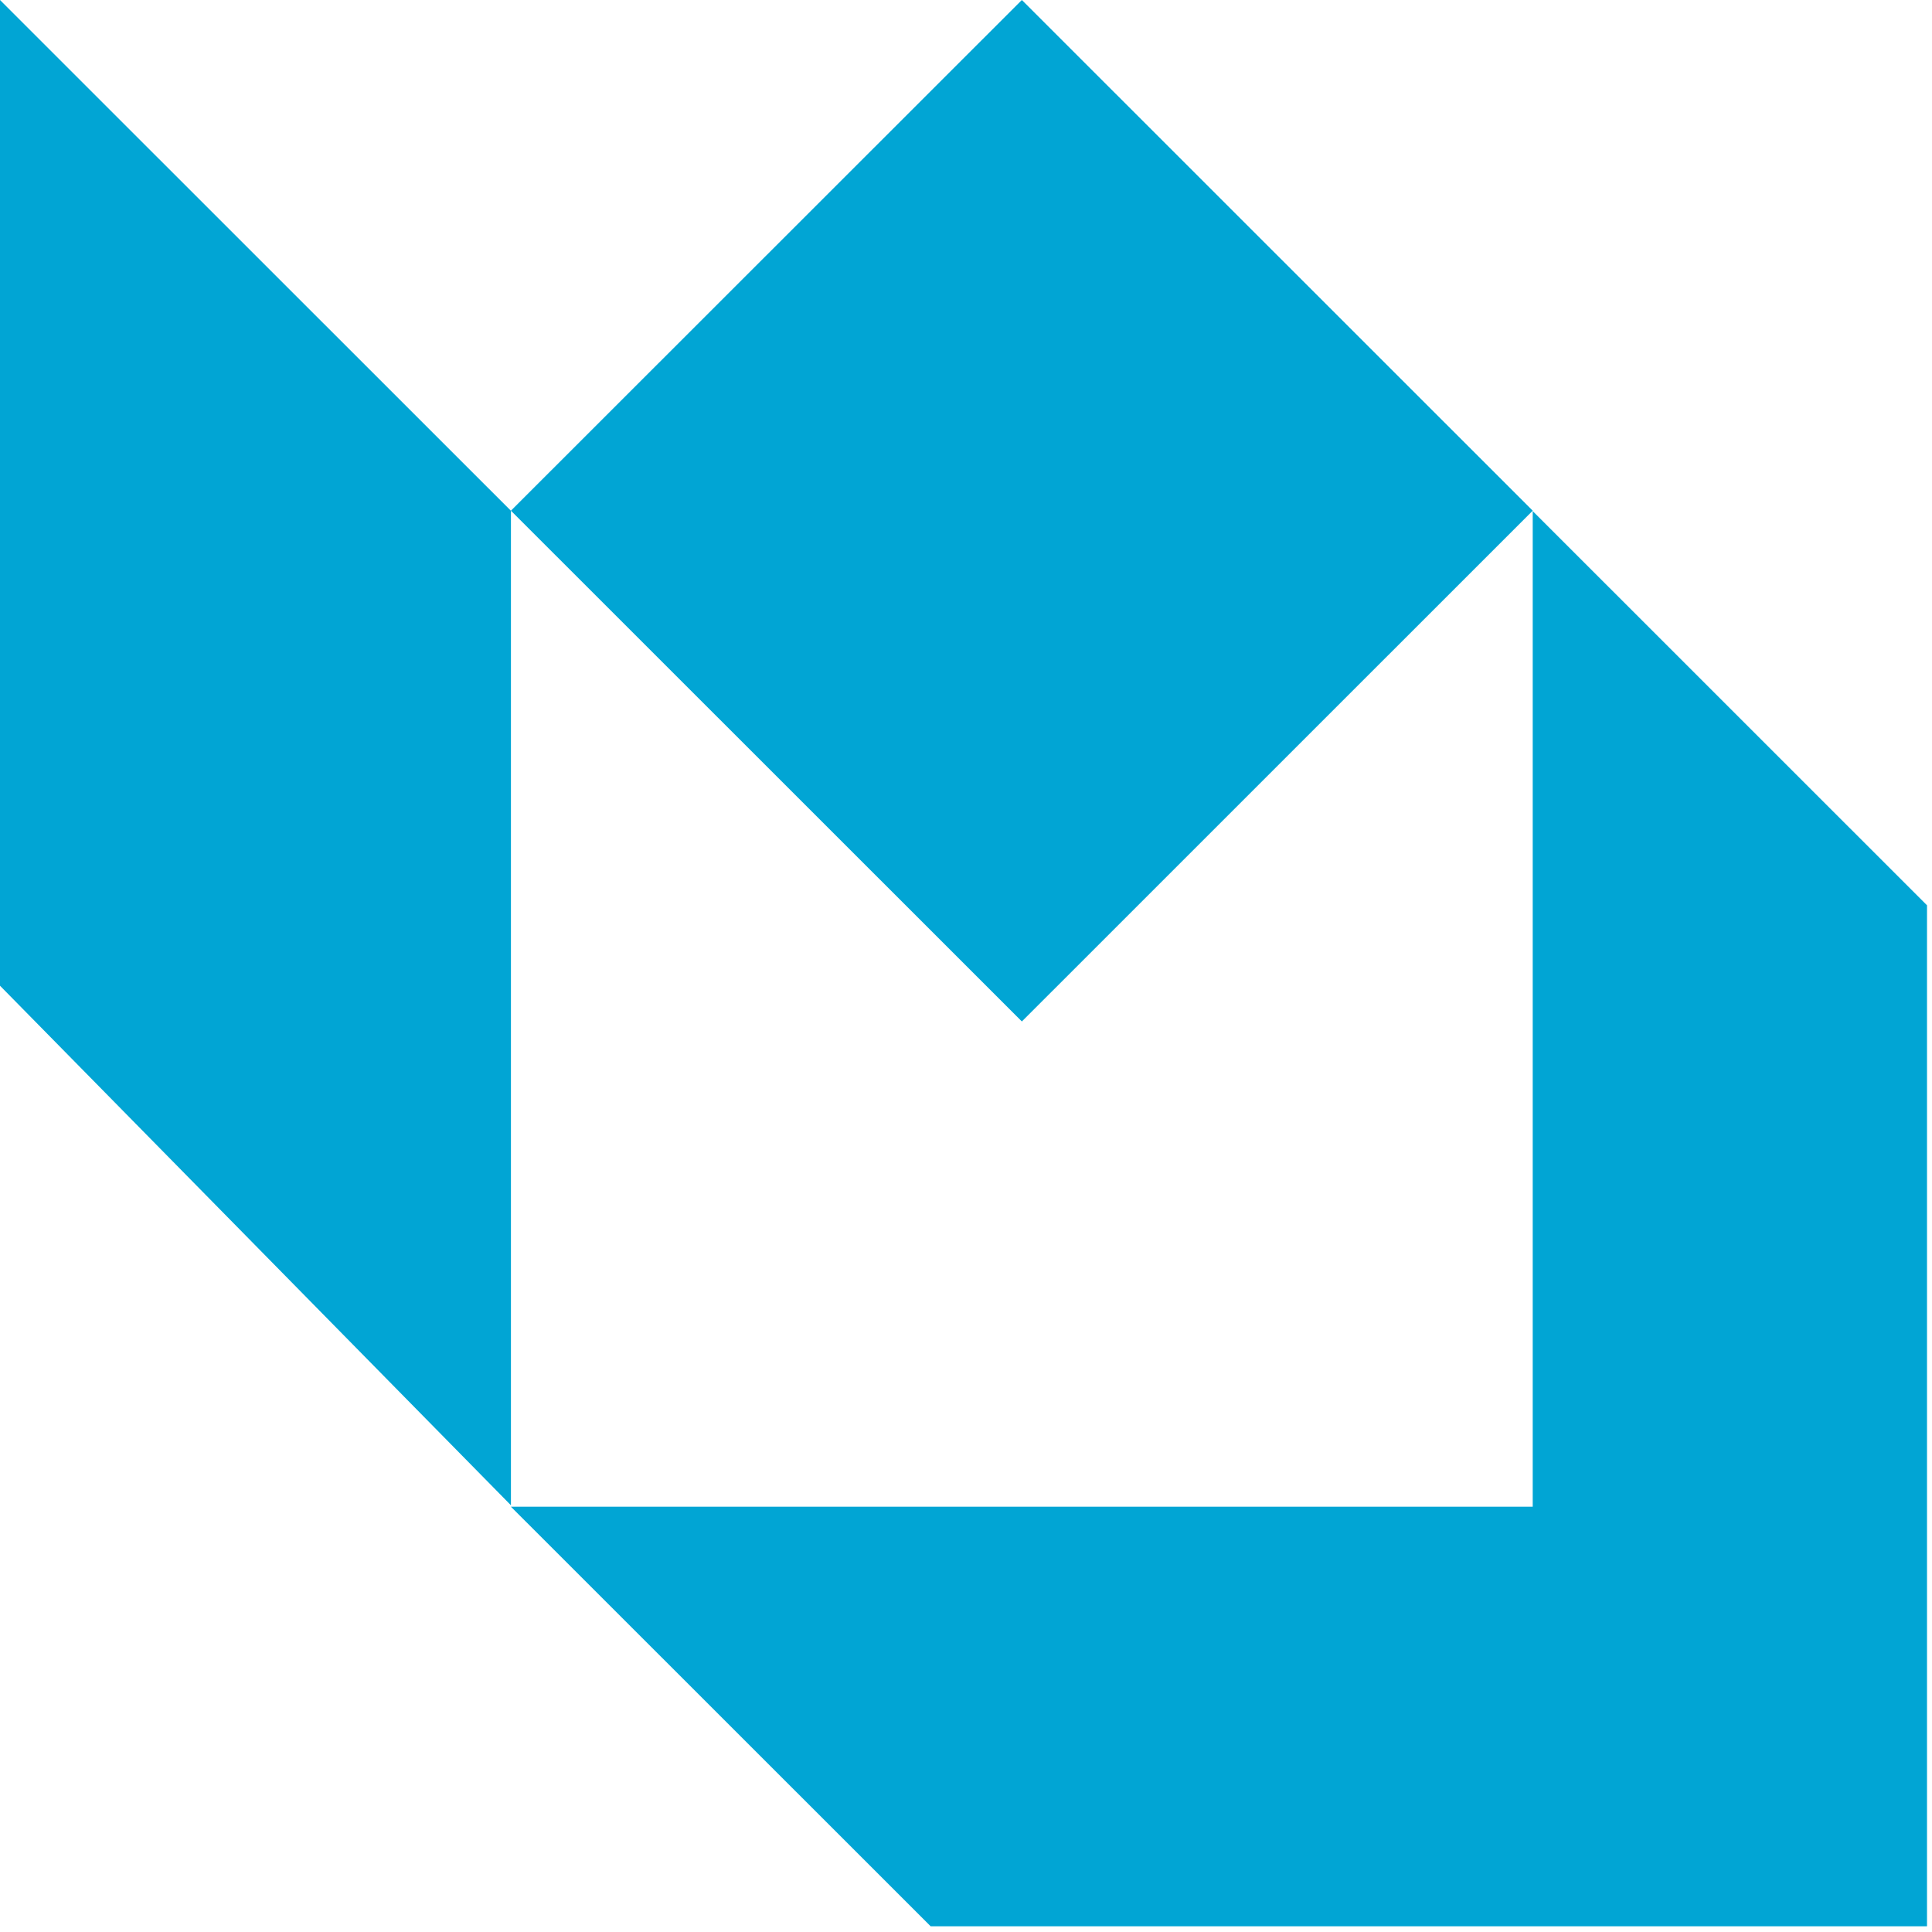
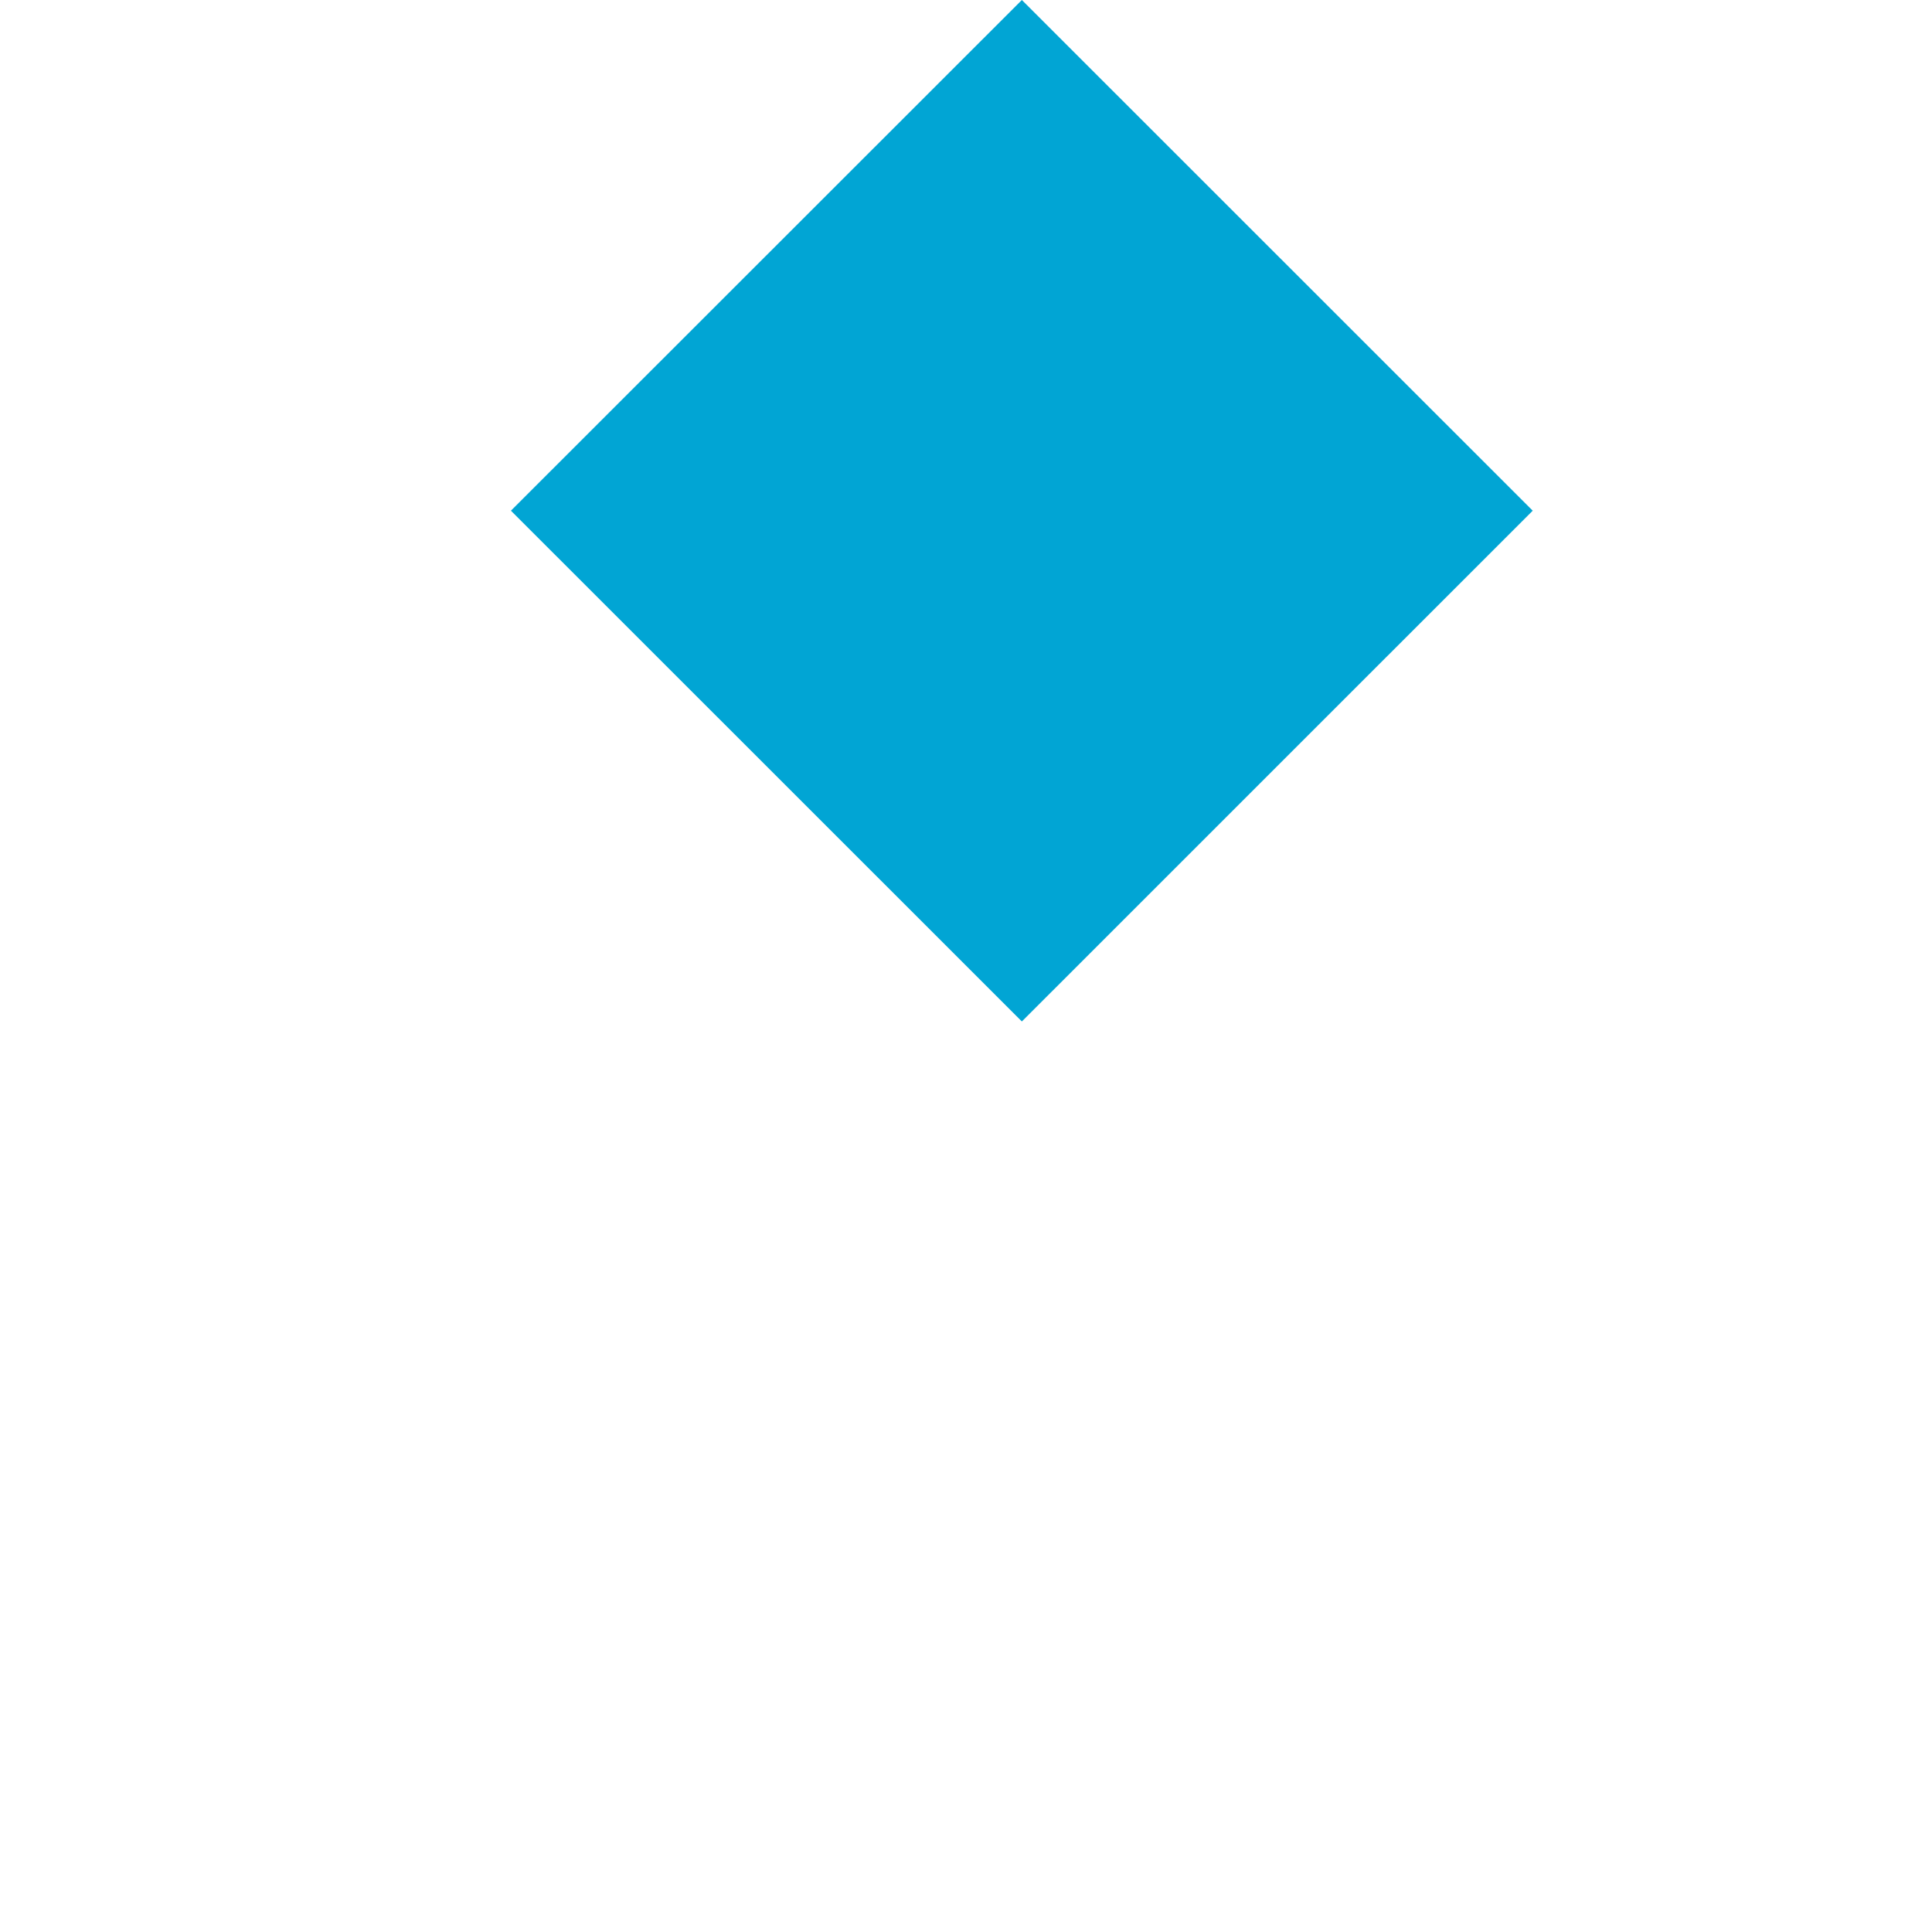
<svg xmlns="http://www.w3.org/2000/svg" width="24" height="24" viewBox="0 0 24 24" fill="none">
  <g clip-path="url(#clip0_4501_102)">
    <path d="M12.694 0L6.347 6.344L12.694 12.689L19.04 6.344L12.694 0Z" fill="#01A5D4" />
-     <path d="M6.347 18.699V6.345L0 0V12.245L6.347 18.699Z" fill="#01A5D4" />
-     <path d="M23.938 23.929V11.246L19.04 6.349V18.717H6.347L11.561 23.929H23.938Z" fill="#01A5D4" />
  </g>
  <defs>
    <clipPath id="clip0_4501_102">
      <rect width="24" height="24" fill="white" />
    </clipPath>
  </defs>
</svg>